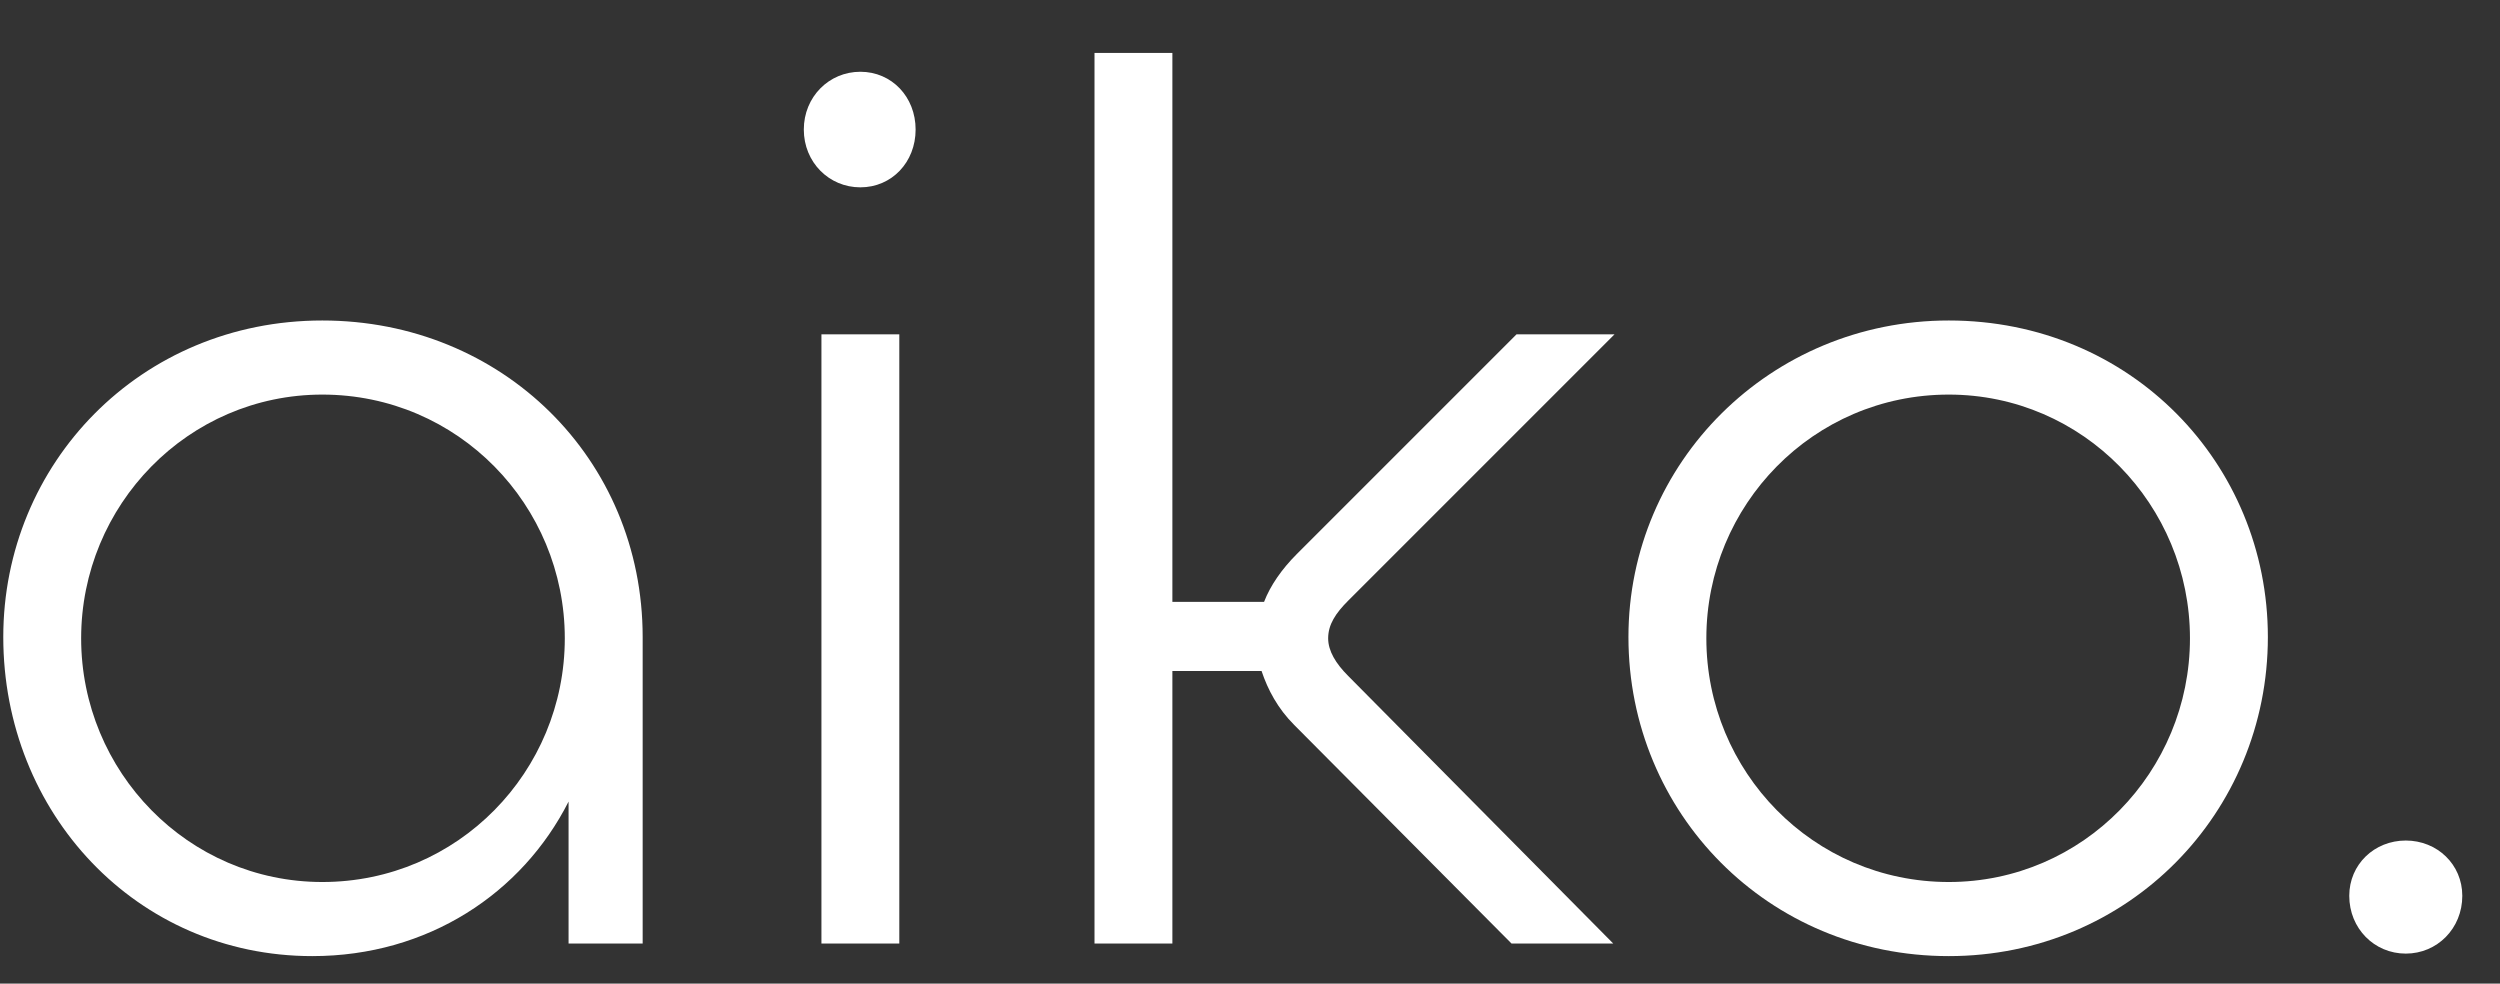
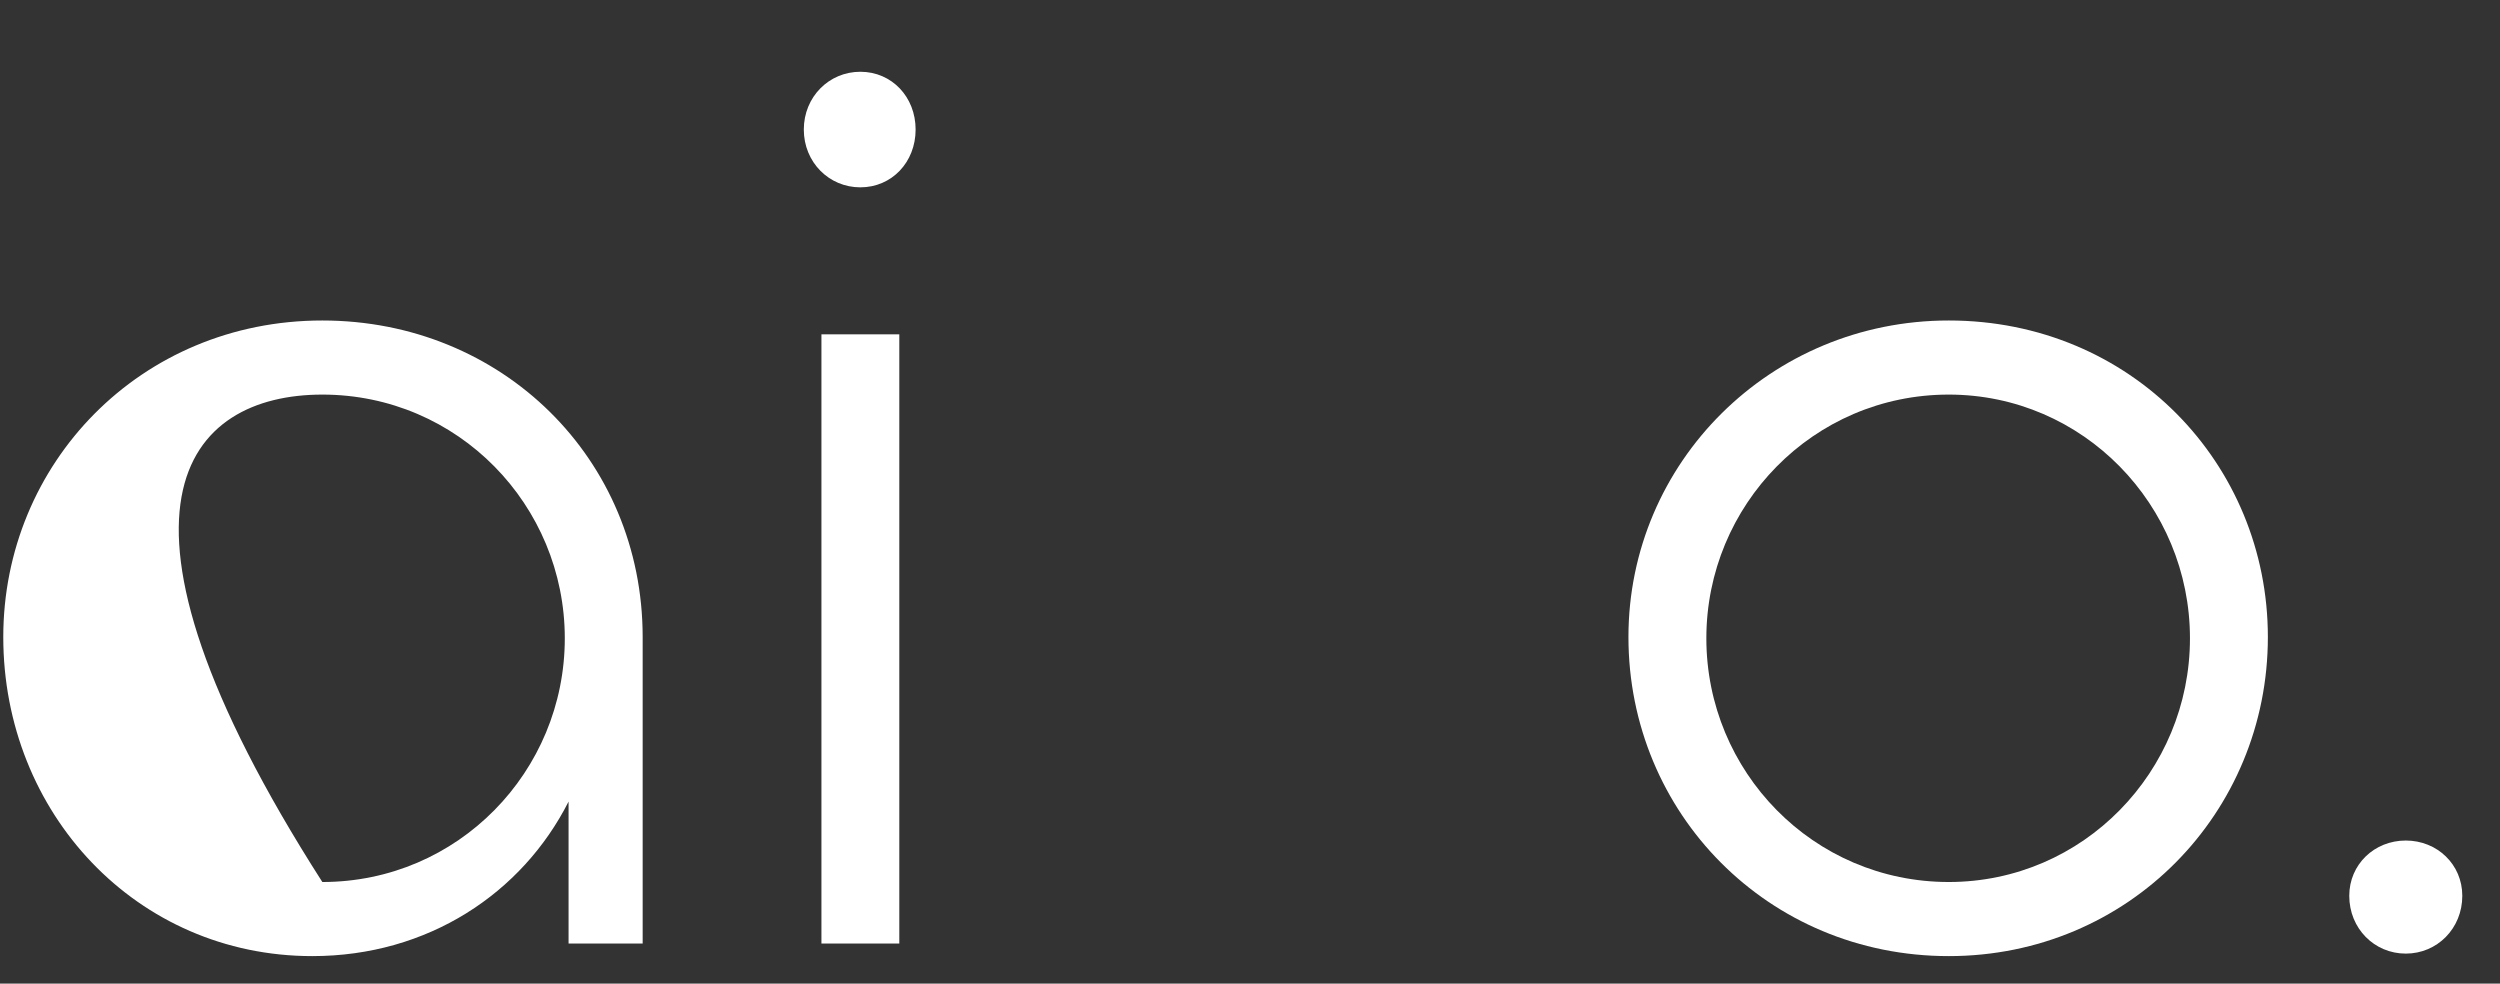
<svg xmlns="http://www.w3.org/2000/svg" width="61" height="24" viewBox="0 0 61 24" fill="none">
  <rect x="0" y="0" width="61" height="24" fill="#333333" stroke="none" />
-   <path d="M7.62 23.329C10.44 23.329 12.739 21.797 13.873 19.559V23.023H15.681V15.544C15.681 11.192 12.248 7.82 7.865 7.82C3.421 7.82 0.08 11.314 0.08 15.544C0.08 19.835 3.329 23.329 7.62 23.329ZM7.865 21.521C4.586 21.521 1.98 18.824 1.98 15.575C1.98 12.326 4.586 9.628 7.865 9.628C11.176 9.628 13.781 12.326 13.781 15.575C13.781 18.824 11.176 21.521 7.865 21.521Z" fill="white" />
+   <path d="M7.62 23.329C10.44 23.329 12.739 21.797 13.873 19.559V23.023H15.681V15.544C15.681 11.192 12.248 7.82 7.865 7.82C3.421 7.82 0.08 11.314 0.08 15.544C0.08 19.835 3.329 23.329 7.62 23.329ZM7.865 21.521C1.98 12.326 4.586 9.628 7.865 9.628C11.176 9.628 13.781 12.326 13.781 15.575C13.781 18.824 11.176 21.521 7.865 21.521Z" fill="white" />
  <path d="M20.993 4.571C21.759 4.571 22.341 3.958 22.341 3.161C22.341 2.364 21.759 1.751 20.993 1.751C20.227 1.751 19.613 2.364 19.613 3.161C19.613 3.958 20.227 4.571 20.993 4.571ZM20.043 8.157V23.023H21.943V8.157H20.043Z" fill="white" />
-   <path d="M28.606 23.023V16.372H30.782C30.935 16.831 31.18 17.291 31.579 17.689L36.882 23.023H39.364L32.897 16.494C32.59 16.188 32.407 15.881 32.407 15.575C32.407 15.238 32.59 14.962 32.897 14.655L39.395 8.157H37.004L31.64 13.521C31.273 13.889 30.997 14.287 30.843 14.686H28.606V1.291H26.706V23.023H28.606Z" fill="white" />
  <path d="M47.55 23.329C51.934 23.329 55.336 19.835 55.336 15.544C55.336 11.314 51.995 7.82 47.55 7.82C43.198 7.82 39.734 11.284 39.734 15.544C39.734 19.835 43.137 23.329 47.55 23.329ZM47.55 21.521C44.24 21.521 41.635 18.824 41.635 15.575C41.635 12.326 44.24 9.628 47.55 9.628C50.83 9.628 53.435 12.326 53.435 15.575C53.435 18.824 50.83 21.521 47.55 21.521Z" fill="white" />
  <path d="M58.701 23.268C59.467 23.268 60.08 22.655 60.08 21.858C60.08 21.092 59.467 20.509 58.701 20.509C57.934 20.509 57.322 21.092 57.322 21.858C57.322 22.655 57.934 23.268 58.701 23.268Z" fill="white" />
</svg>